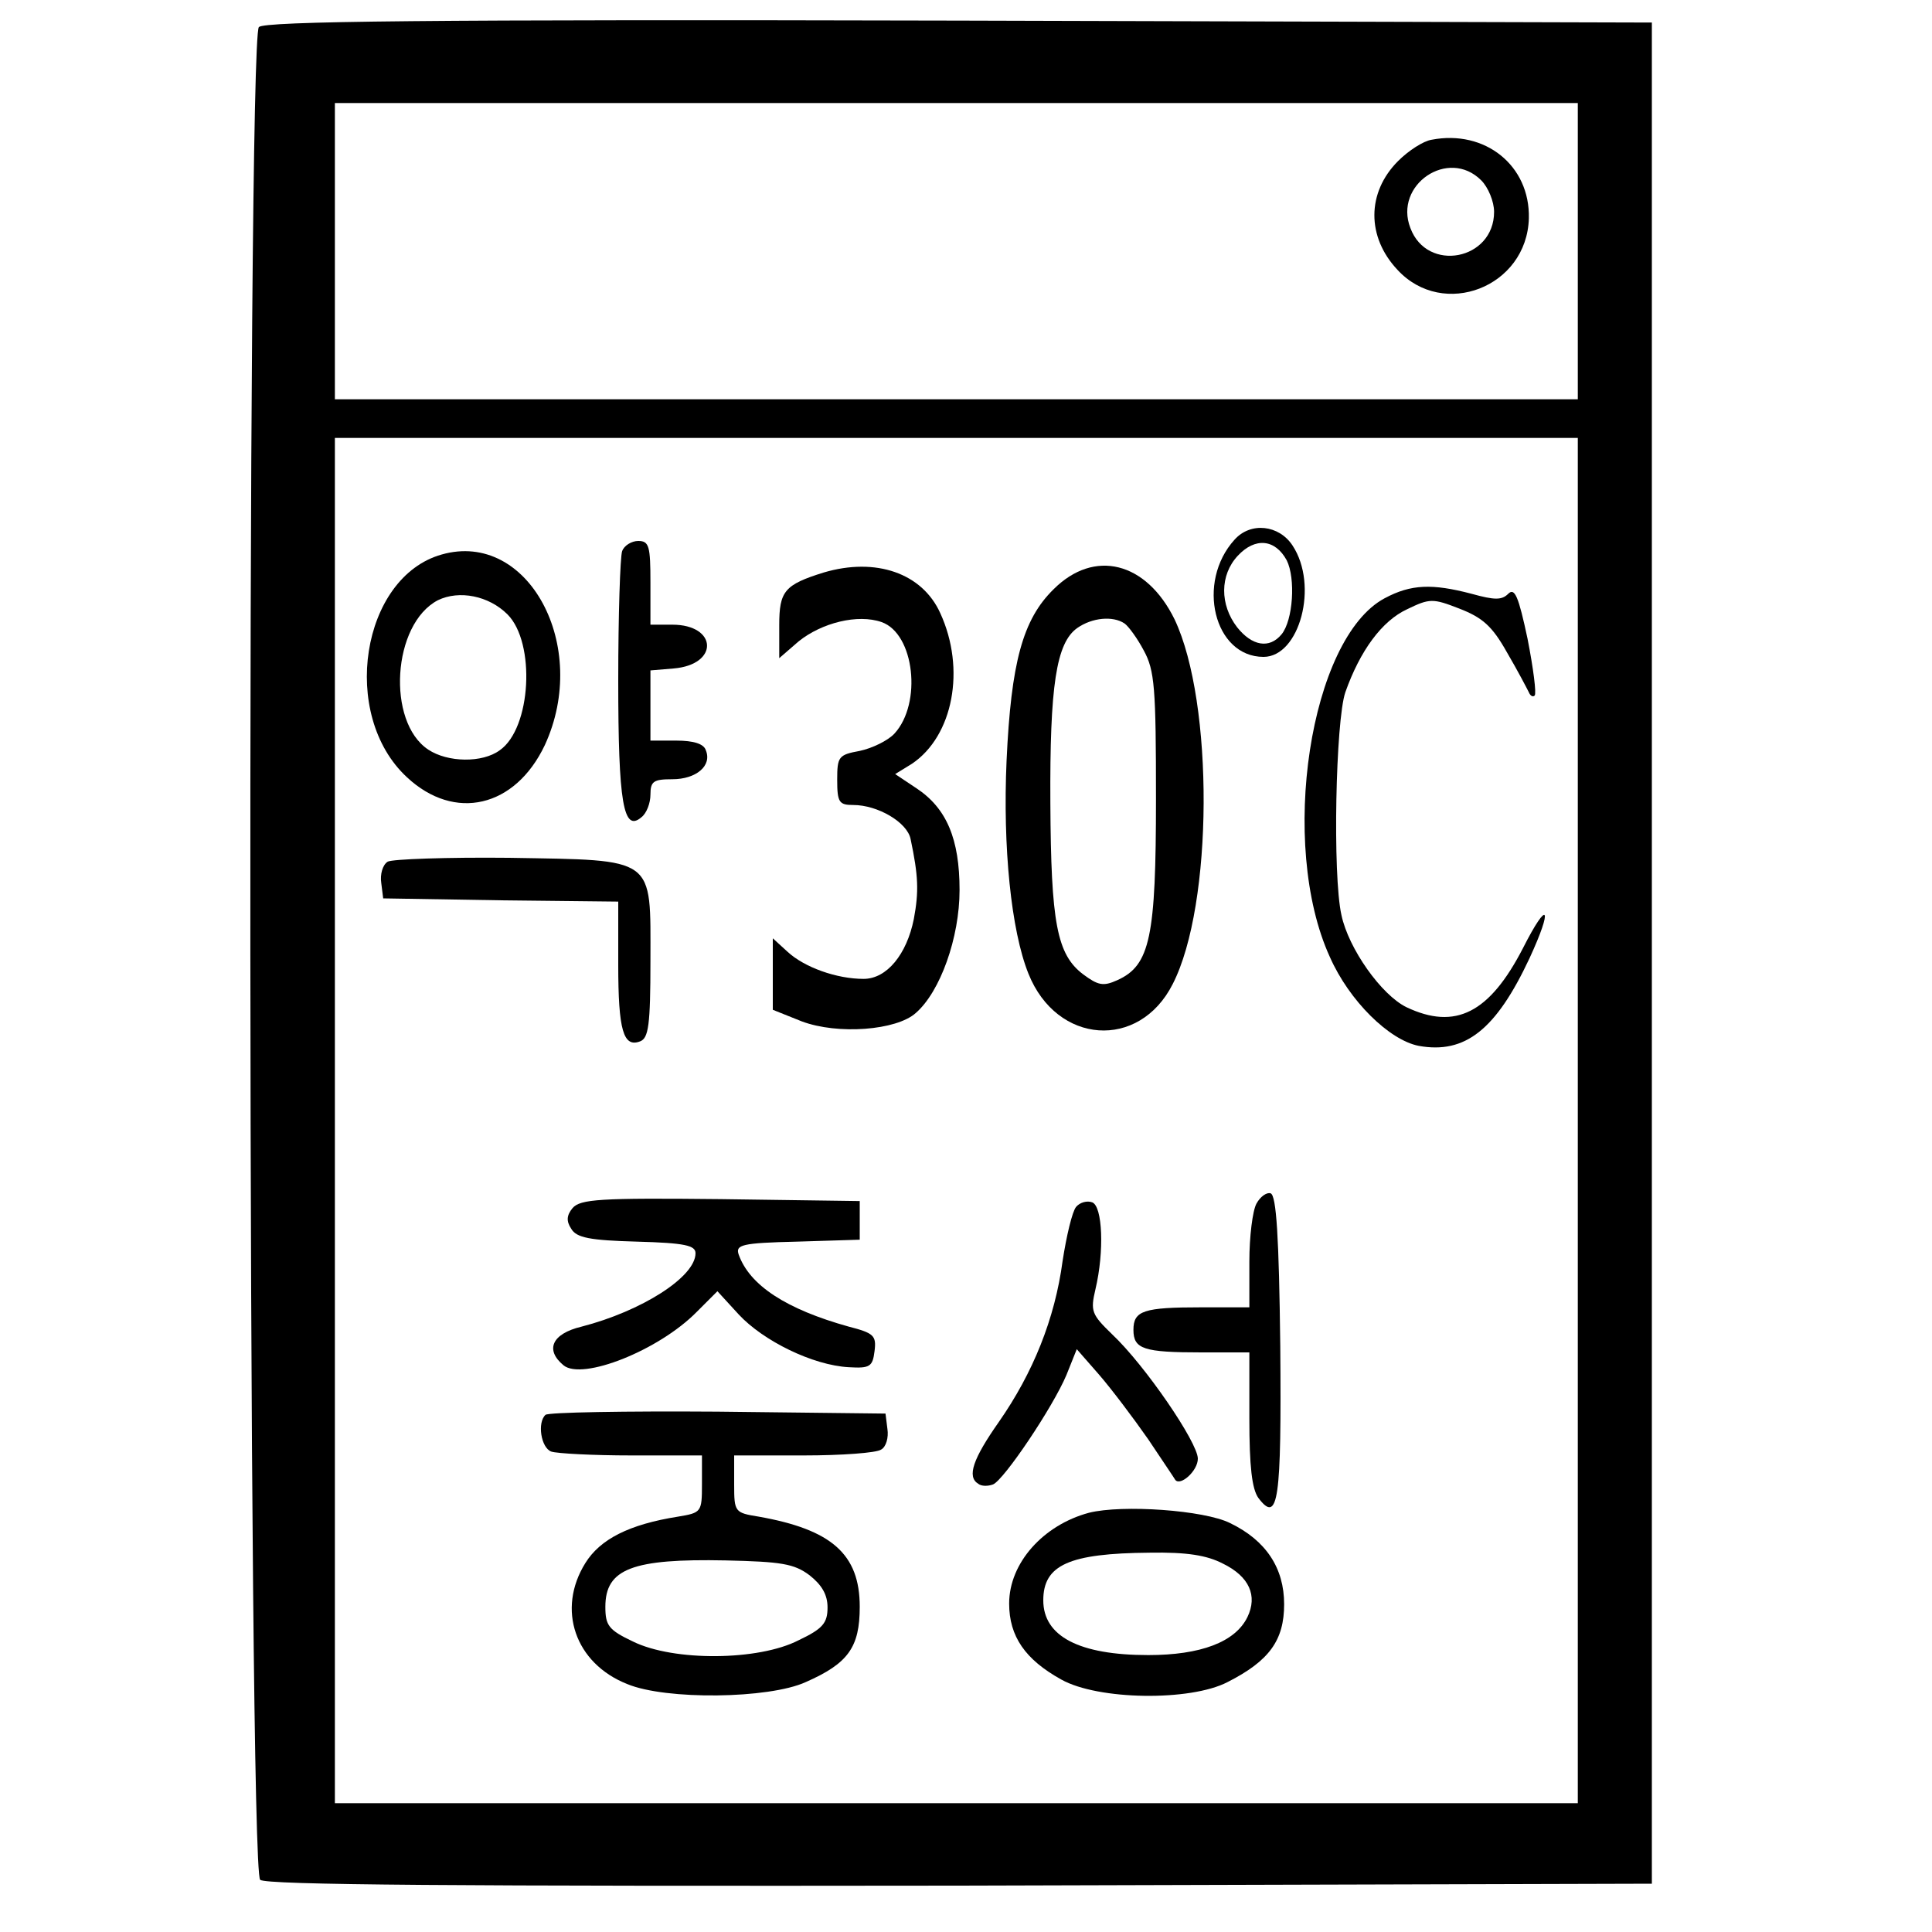
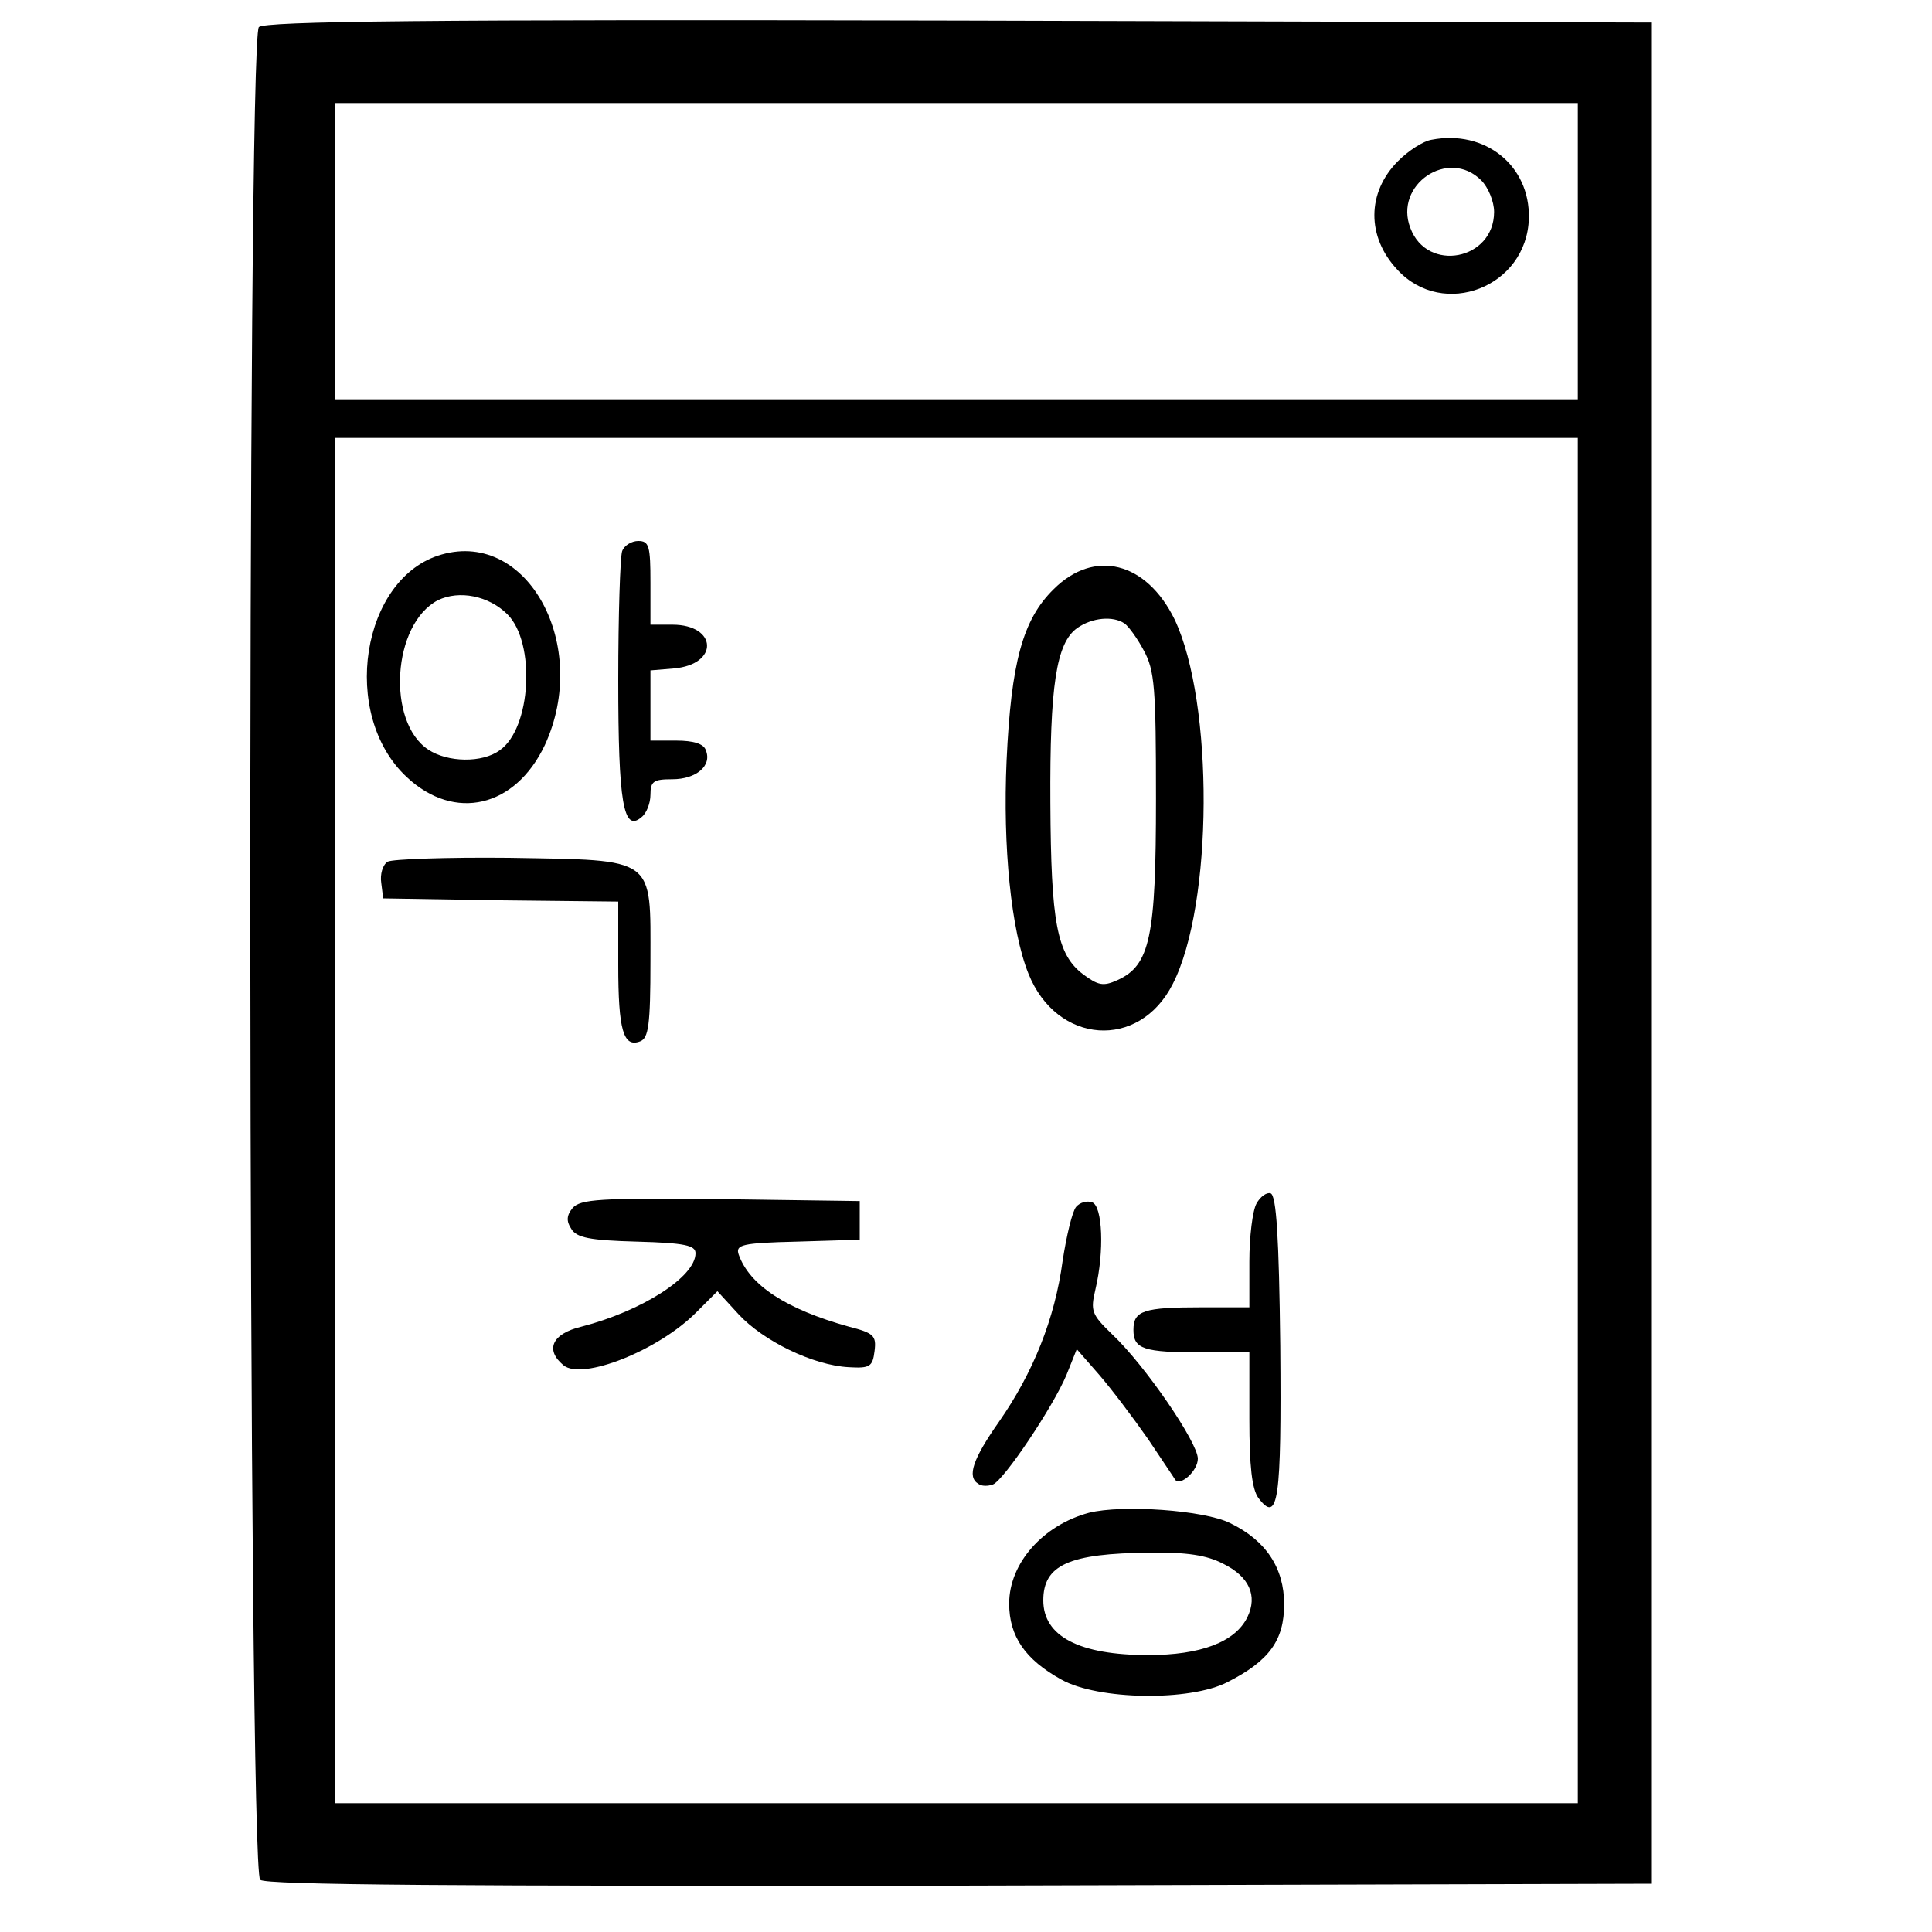
<svg xmlns="http://www.w3.org/2000/svg" version="1.0" width="300pt" height="300pt" viewBox="0 0 300 300" preserveAspectRatio="xMidYMid meet">
  <g transform="translate(0,300) scale(0.1,-0.1)" fill="#000000" stroke="none">
    <path d="M402 2958 c-19 -19 -17 -2861 2 -2877 10 -8 302 -10 1087 -9 l1074 3 0 1445 0 1445 -1075 3 c-829 2 -1079 -1 -1088 -10z m2048 -348 l0 -230 -965 0 -965 0 0 230 0 230 965 0 965 0 0 -230z m0 -1350 l0 -1060 -965 0 -965 0 0 1060 0 1060 965 0 965 0 0 -1060z" />
    <path d="M2223 2783 c-13 -2 -36 -17 -52 -33 -49 -49 -49 -118 -1 -169 71 -77 201 -27 204 80 2 82 -68 138 -151 122z m77 -63 c11 -11 20 -33 20 -49 0 -75 -104 -95 -130 -25 -26 67 59 125 110 74z" />
-     <path d="M1917 2162 c-60 -66 -32 -182 45 -182 56 0 86 111 45 173 -21 32 -65 37 -90 9z m81 -32 c14 -28 10 -93 -8 -115 -19 -23 -46 -18 -69 11 -27 35 -27 81 1 111 27 29 58 26 76 -7z" />
    <path d="M966 2144 c-3 -9 -6 -99 -6 -200 0 -191 8 -237 36 -213 8 6 14 22 14 35 0 21 5 24 34 24 37 0 62 21 52 45 -3 10 -19 15 -46 15 l-40 0 0 54 0 55 36 3 c71 6 68 68 -2 68 l-34 0 0 65 c0 57 -2 65 -19 65 -10 0 -22 -7 -25 -16z" />
    <path d="M686 2139 c-125 -35 -159 -249 -54 -346 74 -69 168 -47 214 50 71 154 -26 334 -160 296z m102 -93 c44 -44 37 -177 -12 -211 -27 -20 -81 -19 -111 1 -65 43 -56 195 15 232 33 16 79 7 108 -22z" />
-     <path d="M1279 2111 c-61 -19 -69 -29 -69 -82 l0 -51 30 26 c36 29 92 43 129 30 51 -18 63 -126 20 -173 -10 -11 -35 -23 -54 -27 -33 -6 -35 -9 -35 -45 0 -35 3 -39 25 -39 38 0 84 -27 89 -53 12 -57 13 -81 5 -124 -11 -55 -42 -93 -78 -93 -42 0 -92 18 -118 42 l-23 21 0 -55 0 -56 45 -18 c56 -21 147 -14 177 13 38 33 68 117 68 191 0 79 -20 127 -67 158 l-33 22 26 16 c64 43 84 147 44 234 -28 62 -100 87 -181 63z" />
    <path d="M1636 2085 c-48 -47 -66 -114 -73 -266 -6 -134 7 -264 34 -331 44 -110 172 -119 224 -16 63 123 64 437 3 566 -44 90 -125 110 -188 47z m110 -53 c6 -4 20 -23 30 -42 17 -31 19 -58 19 -230 0 -215 -9 -259 -60 -282 -22 -10 -30 -8 -53 9 -41 31 -50 80 -51 266 -1 182 9 249 42 272 23 16 55 19 73 7z" />
-     <path d="M2150 2071 c-116 -62 -165 -382 -85 -557 30 -68 92 -129 138 -138 72 -13 120 25 172 136 37 80 29 93 -10 16 -52 -101 -105 -128 -181 -92 -39 19 -90 91 -101 143 -14 62 -9 302 6 346 23 65 57 111 96 129 35 17 40 17 81 1 36 -14 51 -27 74 -68 17 -29 31 -56 34 -62 2 -5 6 -8 9 -5 3 3 -2 42 -11 88 -14 66 -20 80 -30 70 -10 -10 -21 -10 -57 0 -61 16 -94 15 -135 -7z" />
    <path d="M602 1662 c-8 -5 -12 -20 -10 -33 l3 -24 183 -3 182 -2 0 -98 c0 -102 8 -129 34 -119 13 5 16 25 16 125 0 163 10 156 -219 160 -97 1 -182 -2 -189 -6z" />
    <path d="M1951 1131 c-6 -11 -11 -51 -11 -90 l0 -71 -74 0 c-90 0 -106 -5 -106 -35 0 -30 16 -35 106 -35 l74 0 0 -103 c0 -74 4 -109 14 -123 31 -41 36 -4 34 236 -2 169 -6 234 -15 237 -6 2 -16 -5 -22 -16z" />
    <path d="M889 1124 c-9 -11 -10 -20 -2 -32 8 -14 29 -18 102 -20 75 -2 91 -6 91 -18 0 -37 -84 -90 -177 -114 -46 -11 -57 -36 -28 -60 29 -24 148 23 207 83 l32 32 33 -36 c38 -41 115 -79 171 -82 33 -2 37 1 40 25 3 24 -1 28 -40 38 -97 27 -154 64 -171 112 -5 15 4 18 91 20 l97 3 0 30 0 30 -216 3 c-188 2 -218 0 -230 -14z" />
    <path d="M1671 1126 c-6 -7 -15 -45 -21 -84 -12 -90 -46 -174 -99 -250 -40 -57 -50 -85 -32 -96 5 -4 15 -4 23 -1 17 7 93 120 114 170 l16 40 35 -40 c19 -22 53 -67 76 -100 22 -33 41 -61 42 -63 8 -10 35 14 35 33 0 25 -82 145 -133 193 -32 31 -34 36 -26 70 14 59 11 129 -5 135 -8 3 -19 0 -25 -7z" />
-     <path d="M847 803 c-13 -12 -7 -51 9 -57 9 -3 65 -6 125 -6 l109 0 0 -45 c0 -43 -1 -44 -37 -50 -76 -12 -121 -35 -144 -72 -45 -72 -16 -156 65 -188 60 -25 220 -23 277 3 66 29 84 54 84 117 0 82 -44 120 -157 140 -37 6 -38 7 -38 50 l0 45 108 0 c59 0 113 4 120 9 8 4 12 19 10 32 l-3 24 -261 3 c-143 1 -263 -1 -267 -5z m410 -249 c19 -15 28 -30 28 -50 0 -24 -7 -33 -45 -51 -62 -32 -194 -33 -257 -2 -38 18 -43 25 -43 54 0 59 42 75 187 72 86 -2 106 -5 130 -23z" />
    <path d="M1691 651 c-71 -19 -124 -78 -124 -141 0 -51 25 -87 81 -118 57 -32 200 -34 258 -4 65 33 88 65 88 121 0 56 -28 99 -84 126 -40 20 -167 29 -219 16z m208 -79 c41 -20 54 -50 38 -83 -19 -39 -73 -59 -154 -59 -107 0 -163 29 -163 85 0 55 40 73 165 74 58 1 89 -4 114 -17z" />
  </g>
</svg>